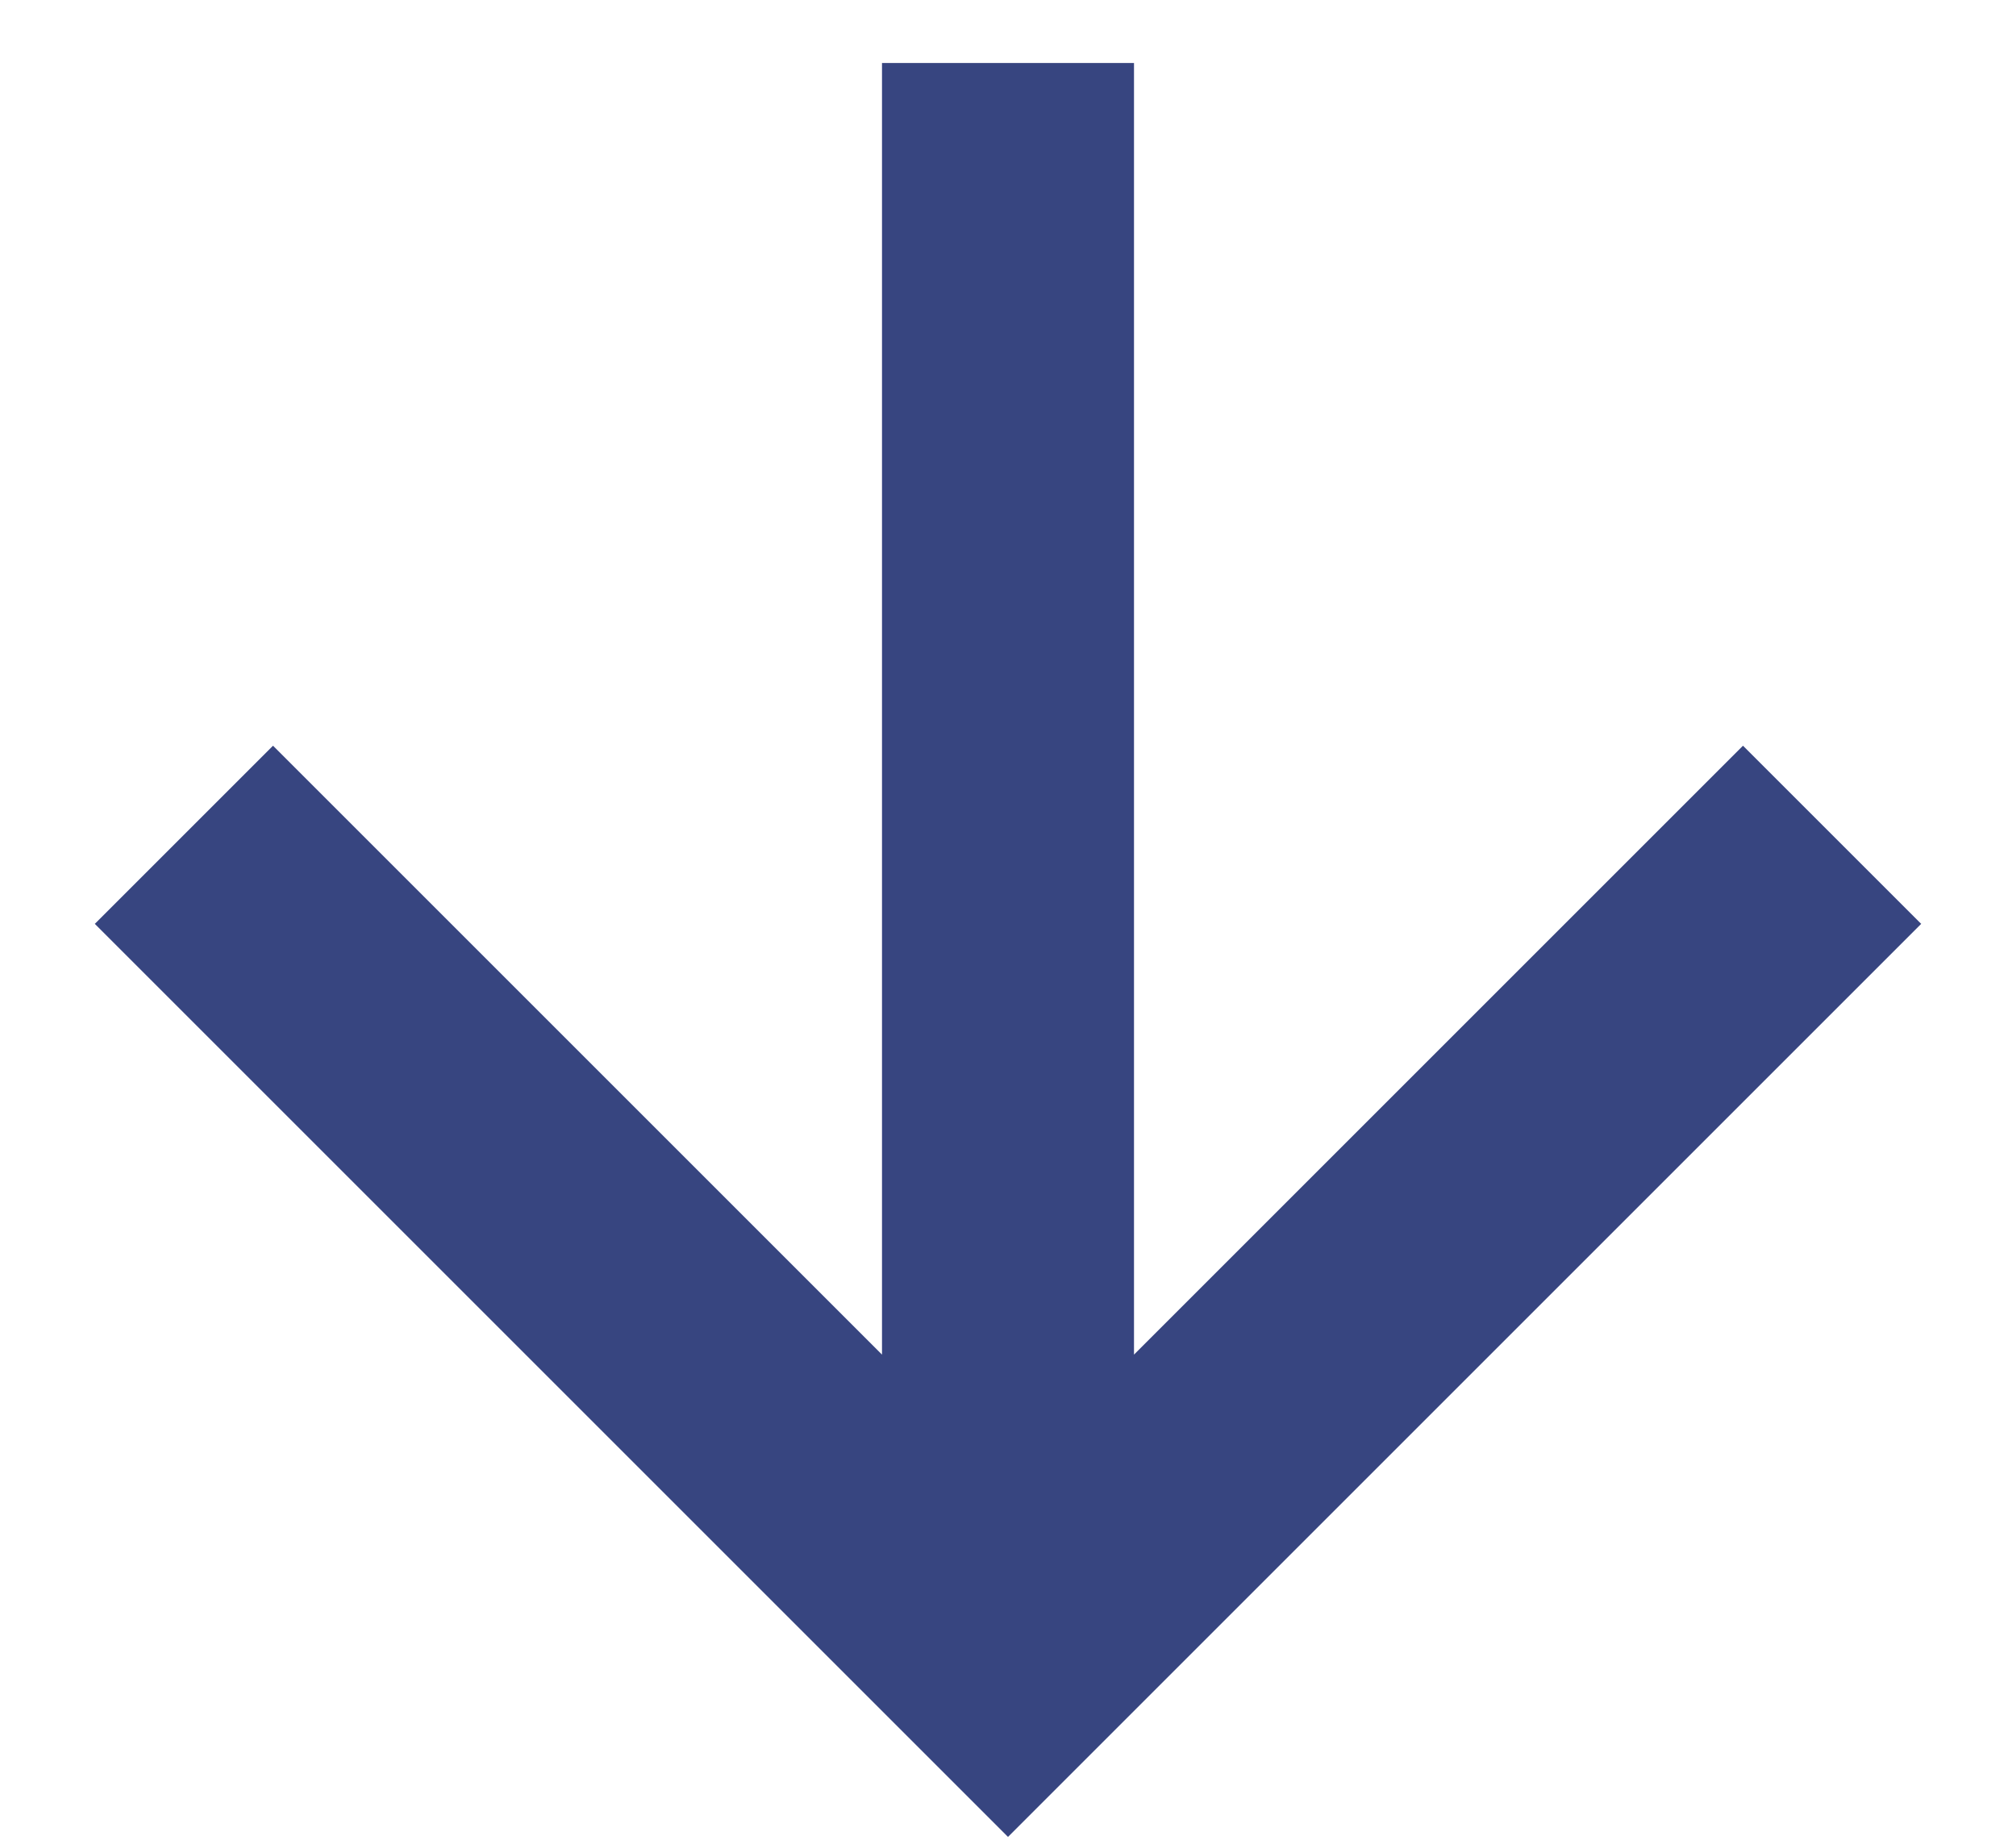
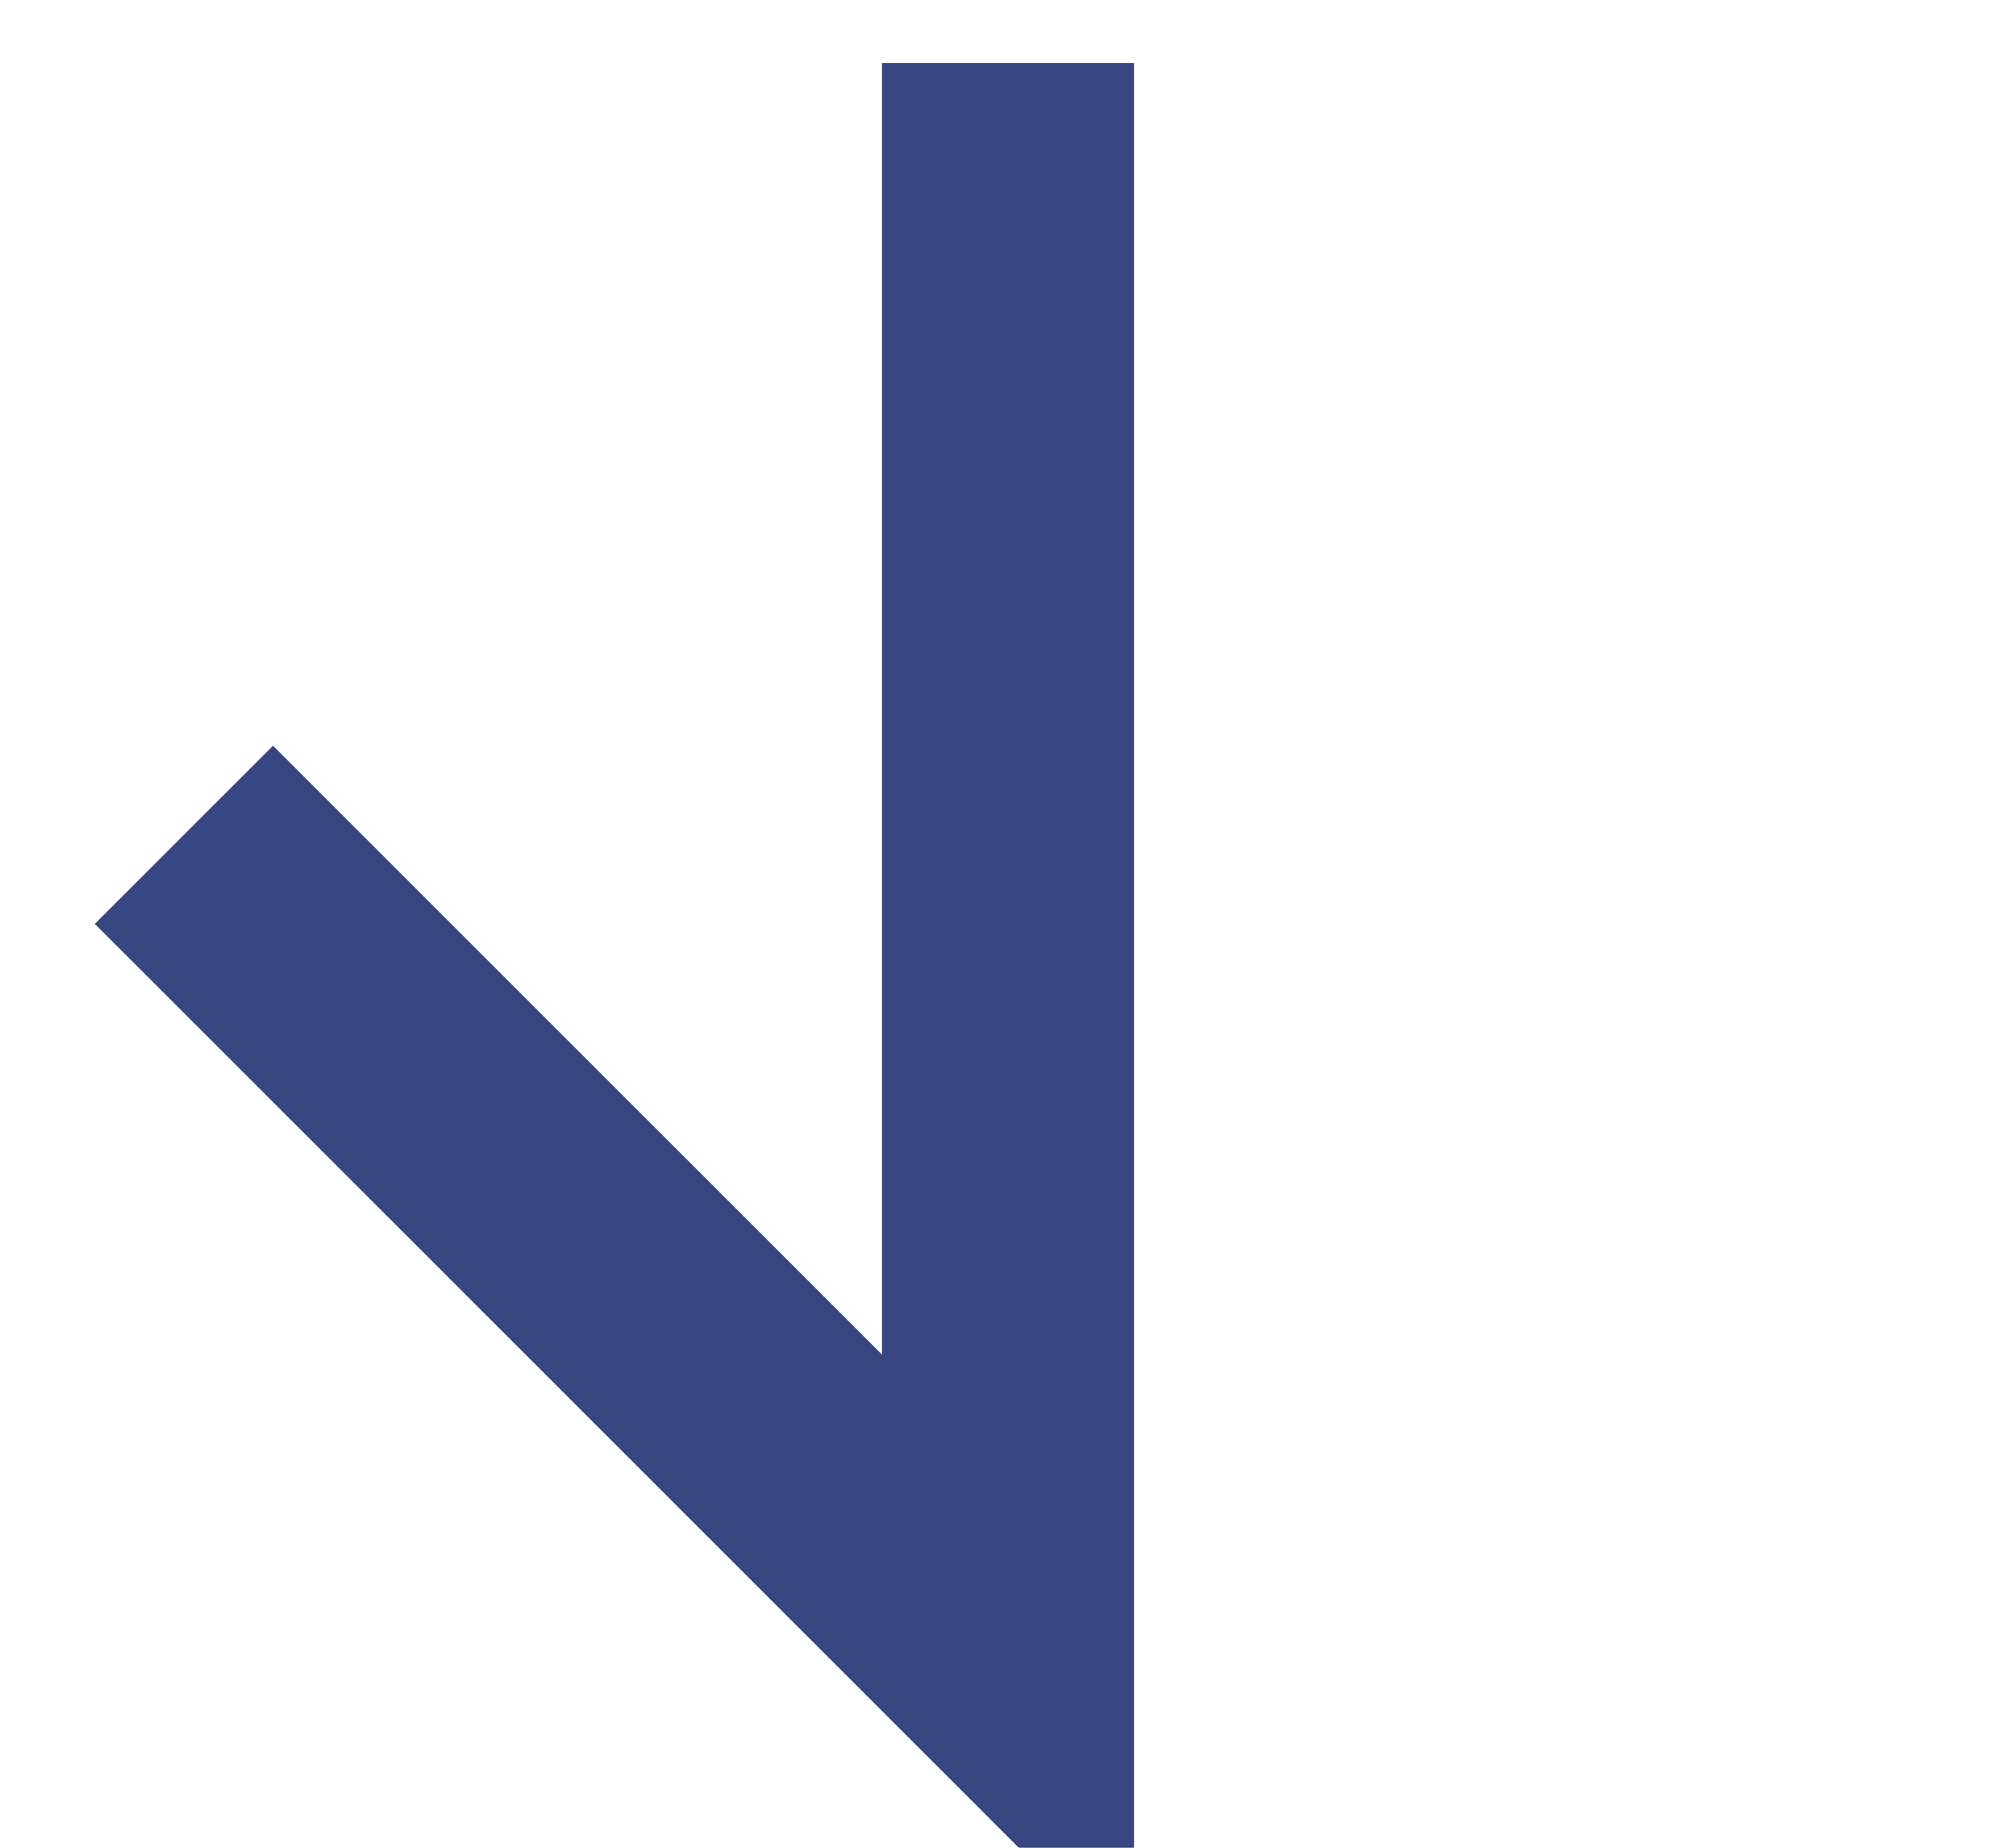
<svg xmlns="http://www.w3.org/2000/svg" width="12" height="11" viewBox="0 0 12 11" fill="none">
-   <path d="M6 1.125L6 9.085M10.375 5.5L6 9.875L1.625 5.5" stroke="#374580" stroke-width="1.5" stroke-linecap="square" />
+   <path d="M6 1.125L6 9.085L6 9.875L1.625 5.5" stroke="#374580" stroke-width="1.5" stroke-linecap="square" />
</svg>